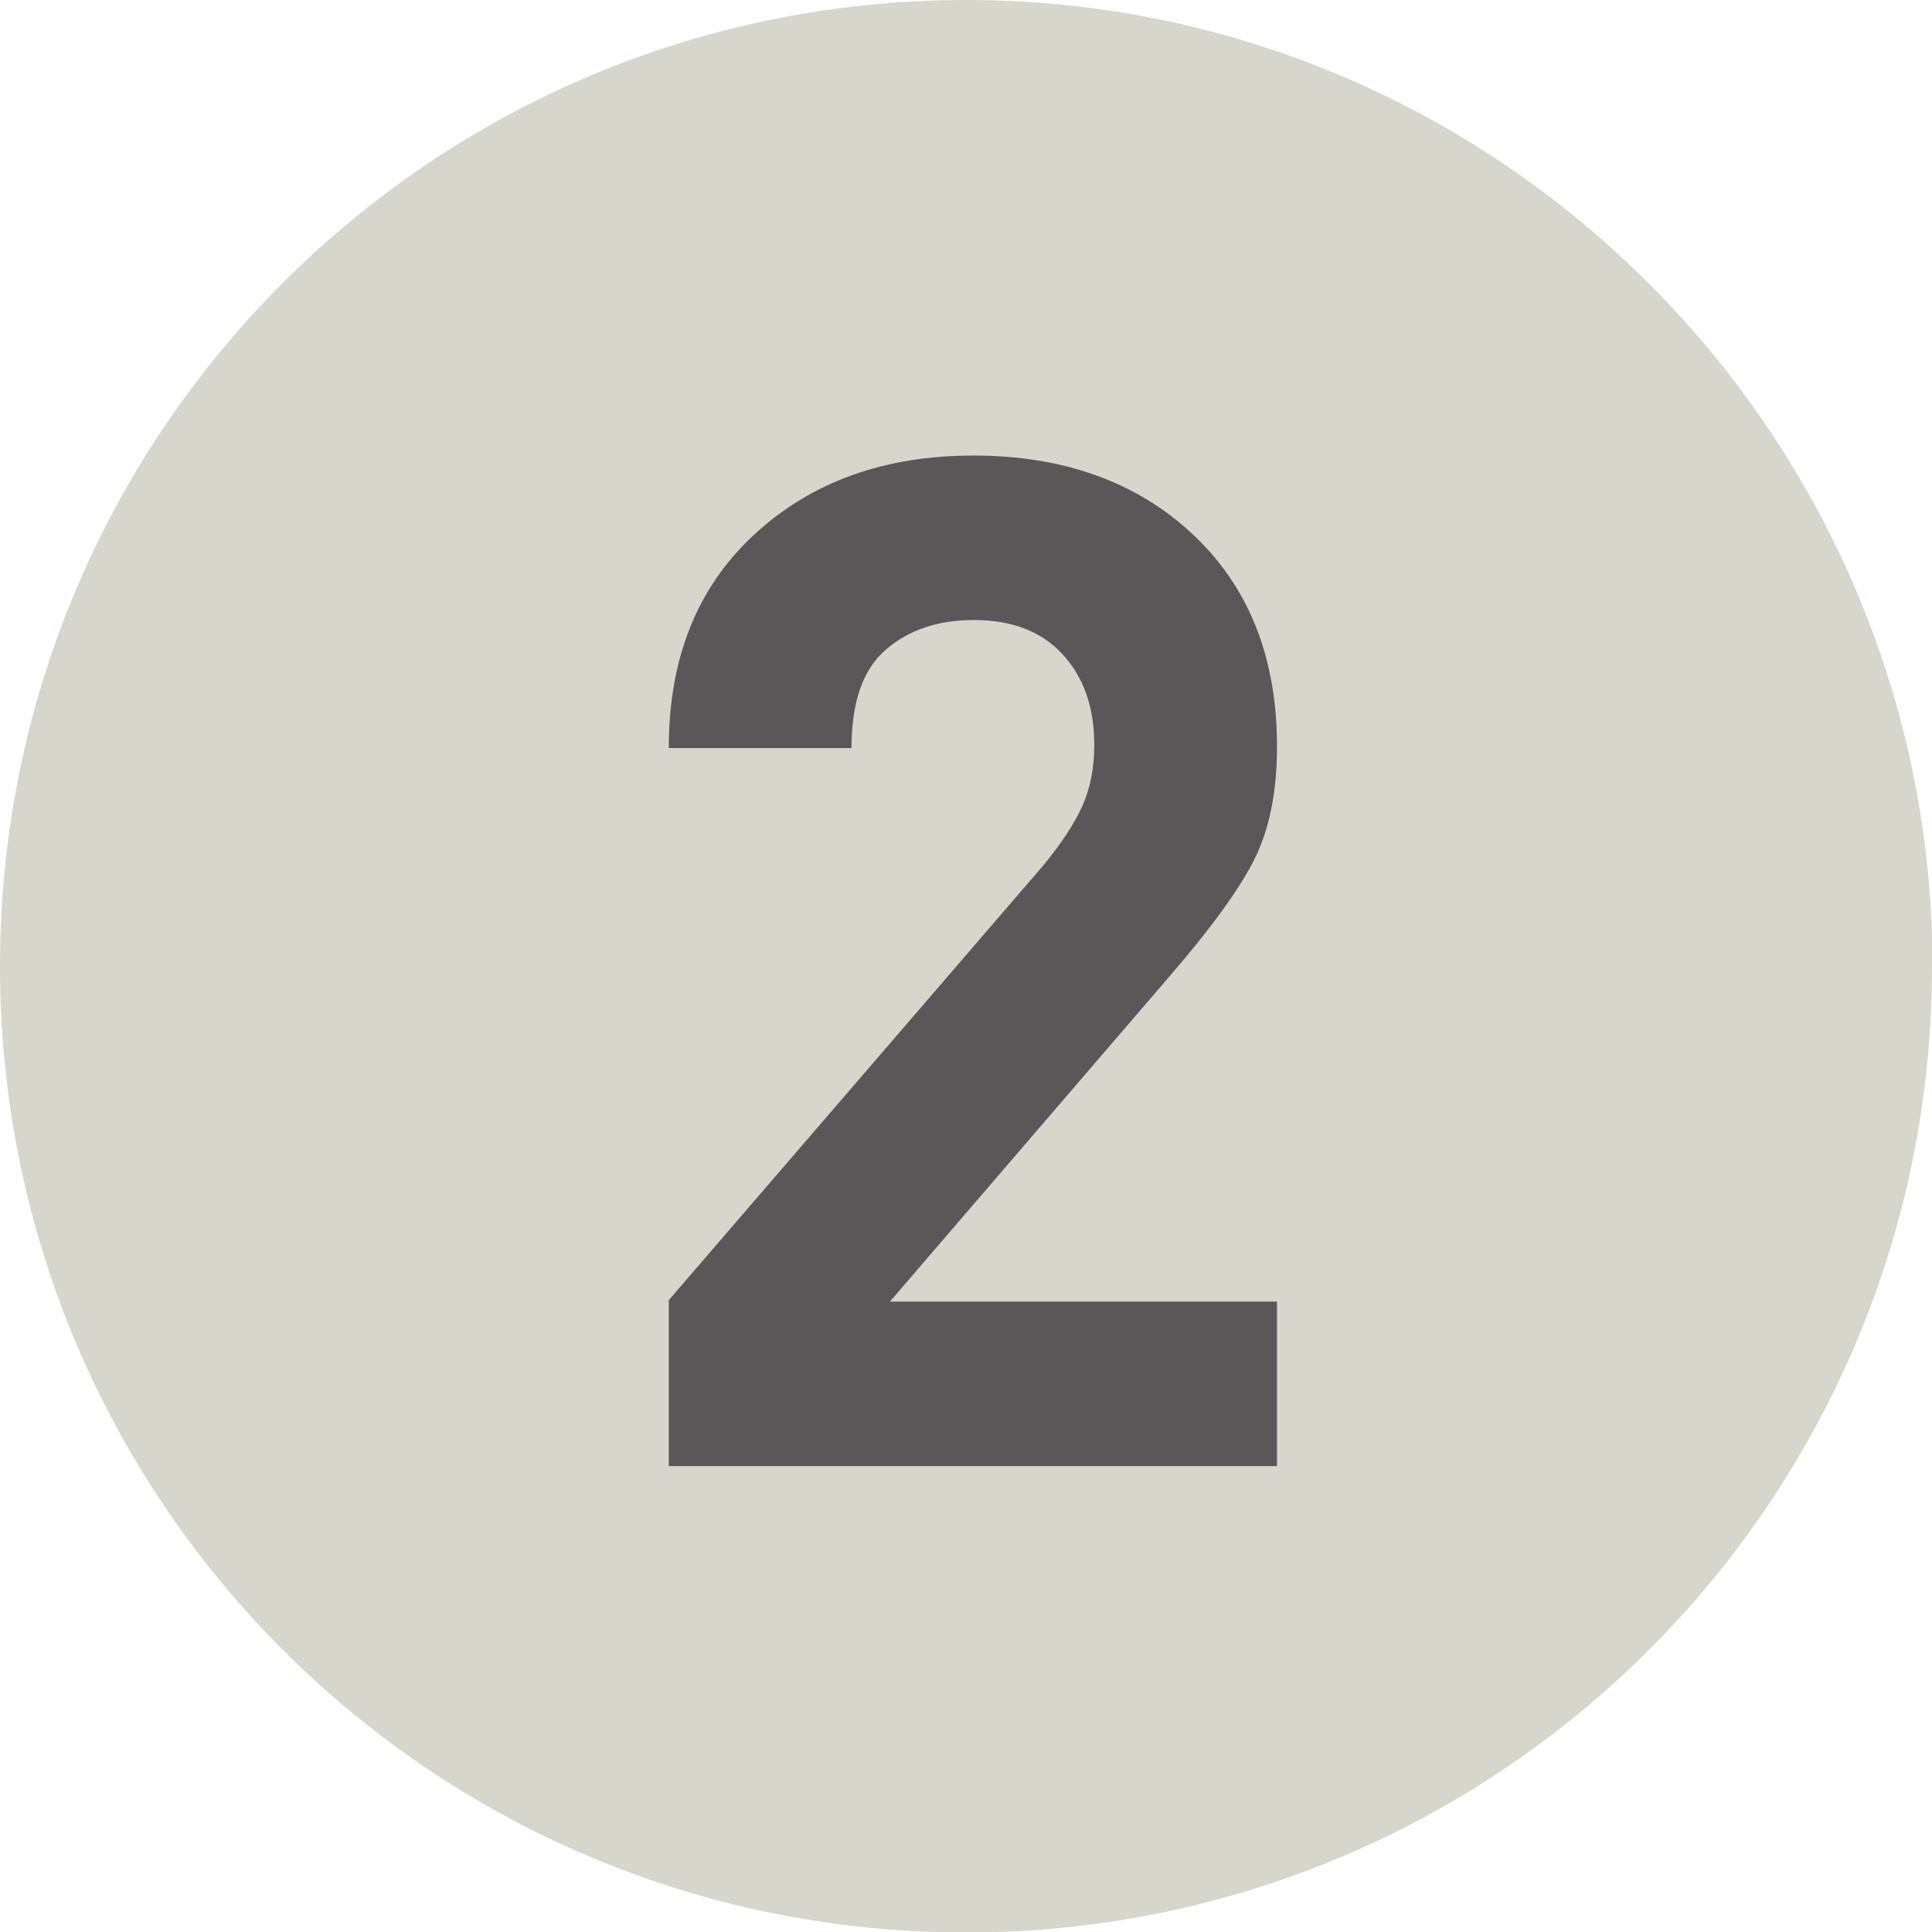
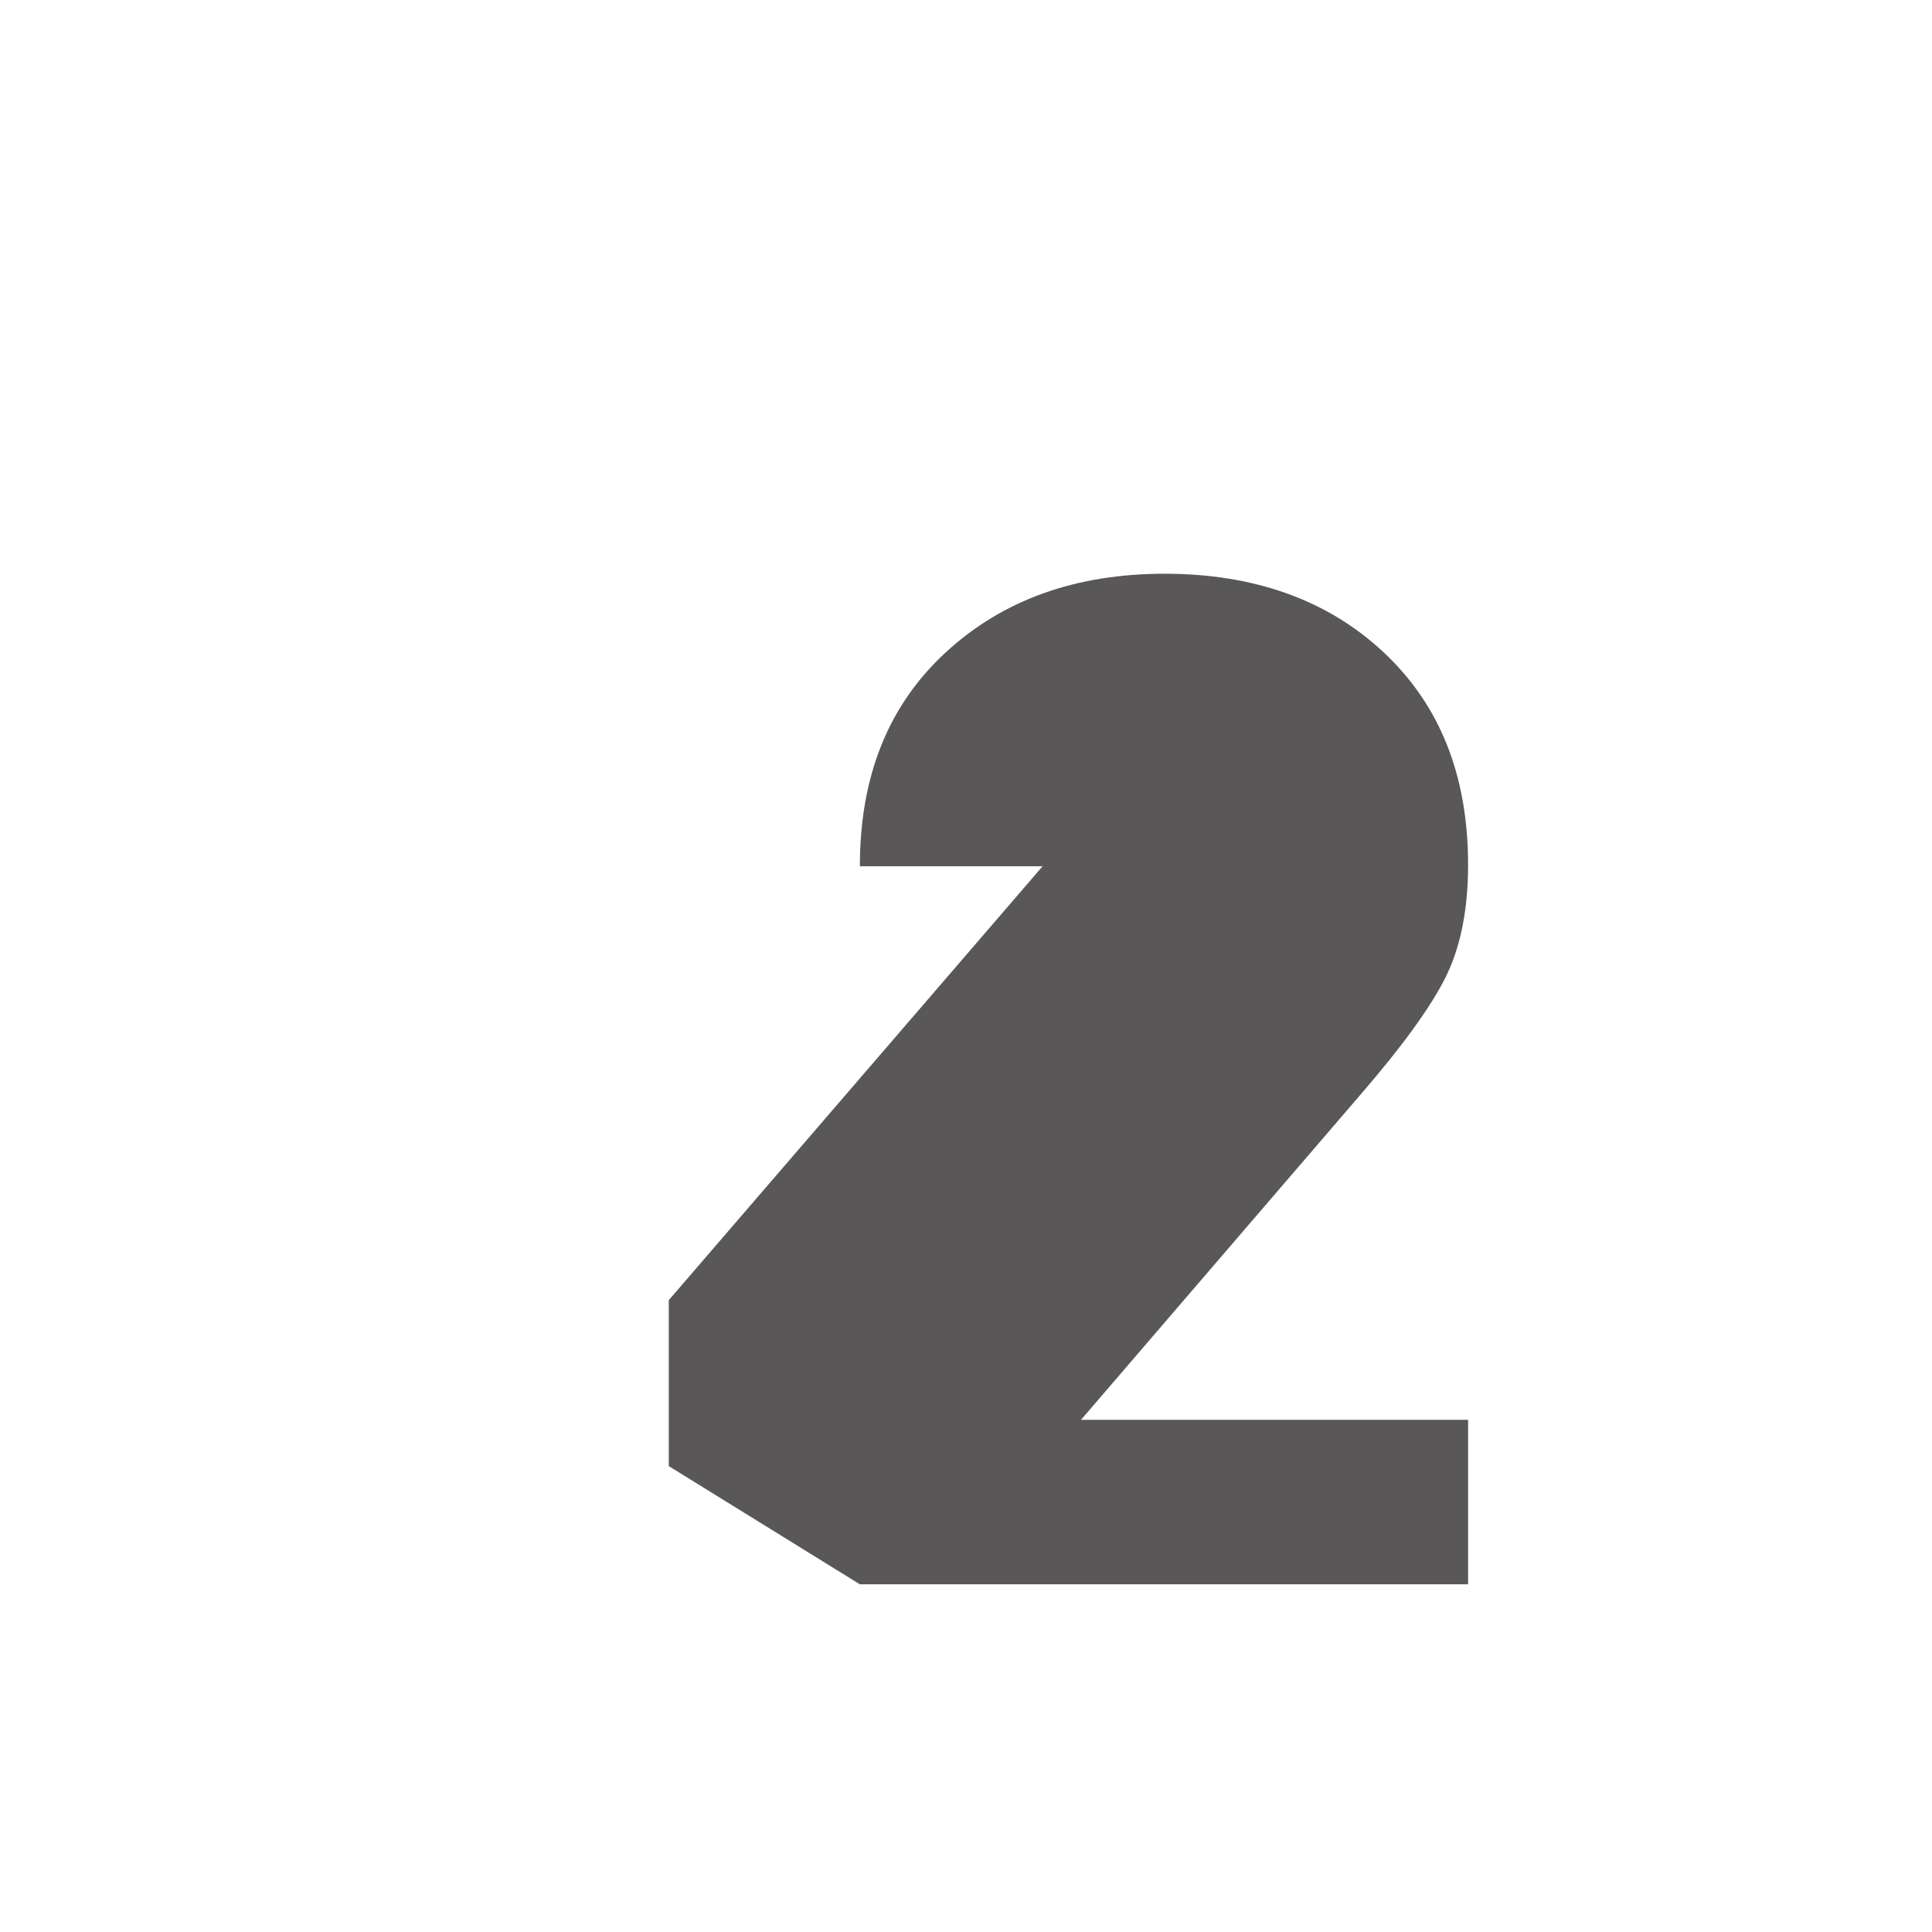
<svg xmlns="http://www.w3.org/2000/svg" id="b" viewBox="0 0 39.23 39.23">
  <defs>
    <style>.d{fill:#595757;}.e{fill:#d6d6cd;}</style>
  </defs>
  <g id="c">
-     <path class="e" d="M39.23,19.62c0,10.84-8.77,19.62-19.62,19.62S0,30.46,0,19.62,8.77,0,19.62,0s19.62,8.86,19.62,19.62Z" />
-     <path class="d" d="M13.58,29.77v-3.37l7.59-8.81c.38-.46.65-.87.81-1.23.16-.36.24-.77.24-1.23,0-.76-.21-1.37-.64-1.84-.43-.47-1.03-.7-1.81-.7-.72,0-1.32.2-1.78.6-.47.4-.7,1.07-.7,2h-3.71c0-1.83.58-3.27,1.74-4.34s2.64-1.6,4.45-1.6,3.31.53,4.45,1.6c1.14,1.07,1.71,2.5,1.71,4.31,0,.93-.16,1.7-.47,2.31s-.88,1.39-1.7,2.34l-5.69,6.62h7.86v3.34h-12.35Z" />
+     <path class="d" d="M13.58,29.77v-3.37l7.59-8.81h-3.71c0-1.83.58-3.27,1.74-4.34s2.64-1.6,4.45-1.6,3.31.53,4.45,1.6c1.14,1.07,1.71,2.5,1.71,4.31,0,.93-.16,1.7-.47,2.31s-.88,1.39-1.7,2.34l-5.69,6.62h7.86v3.34h-12.35Z" />
  </g>
</svg>